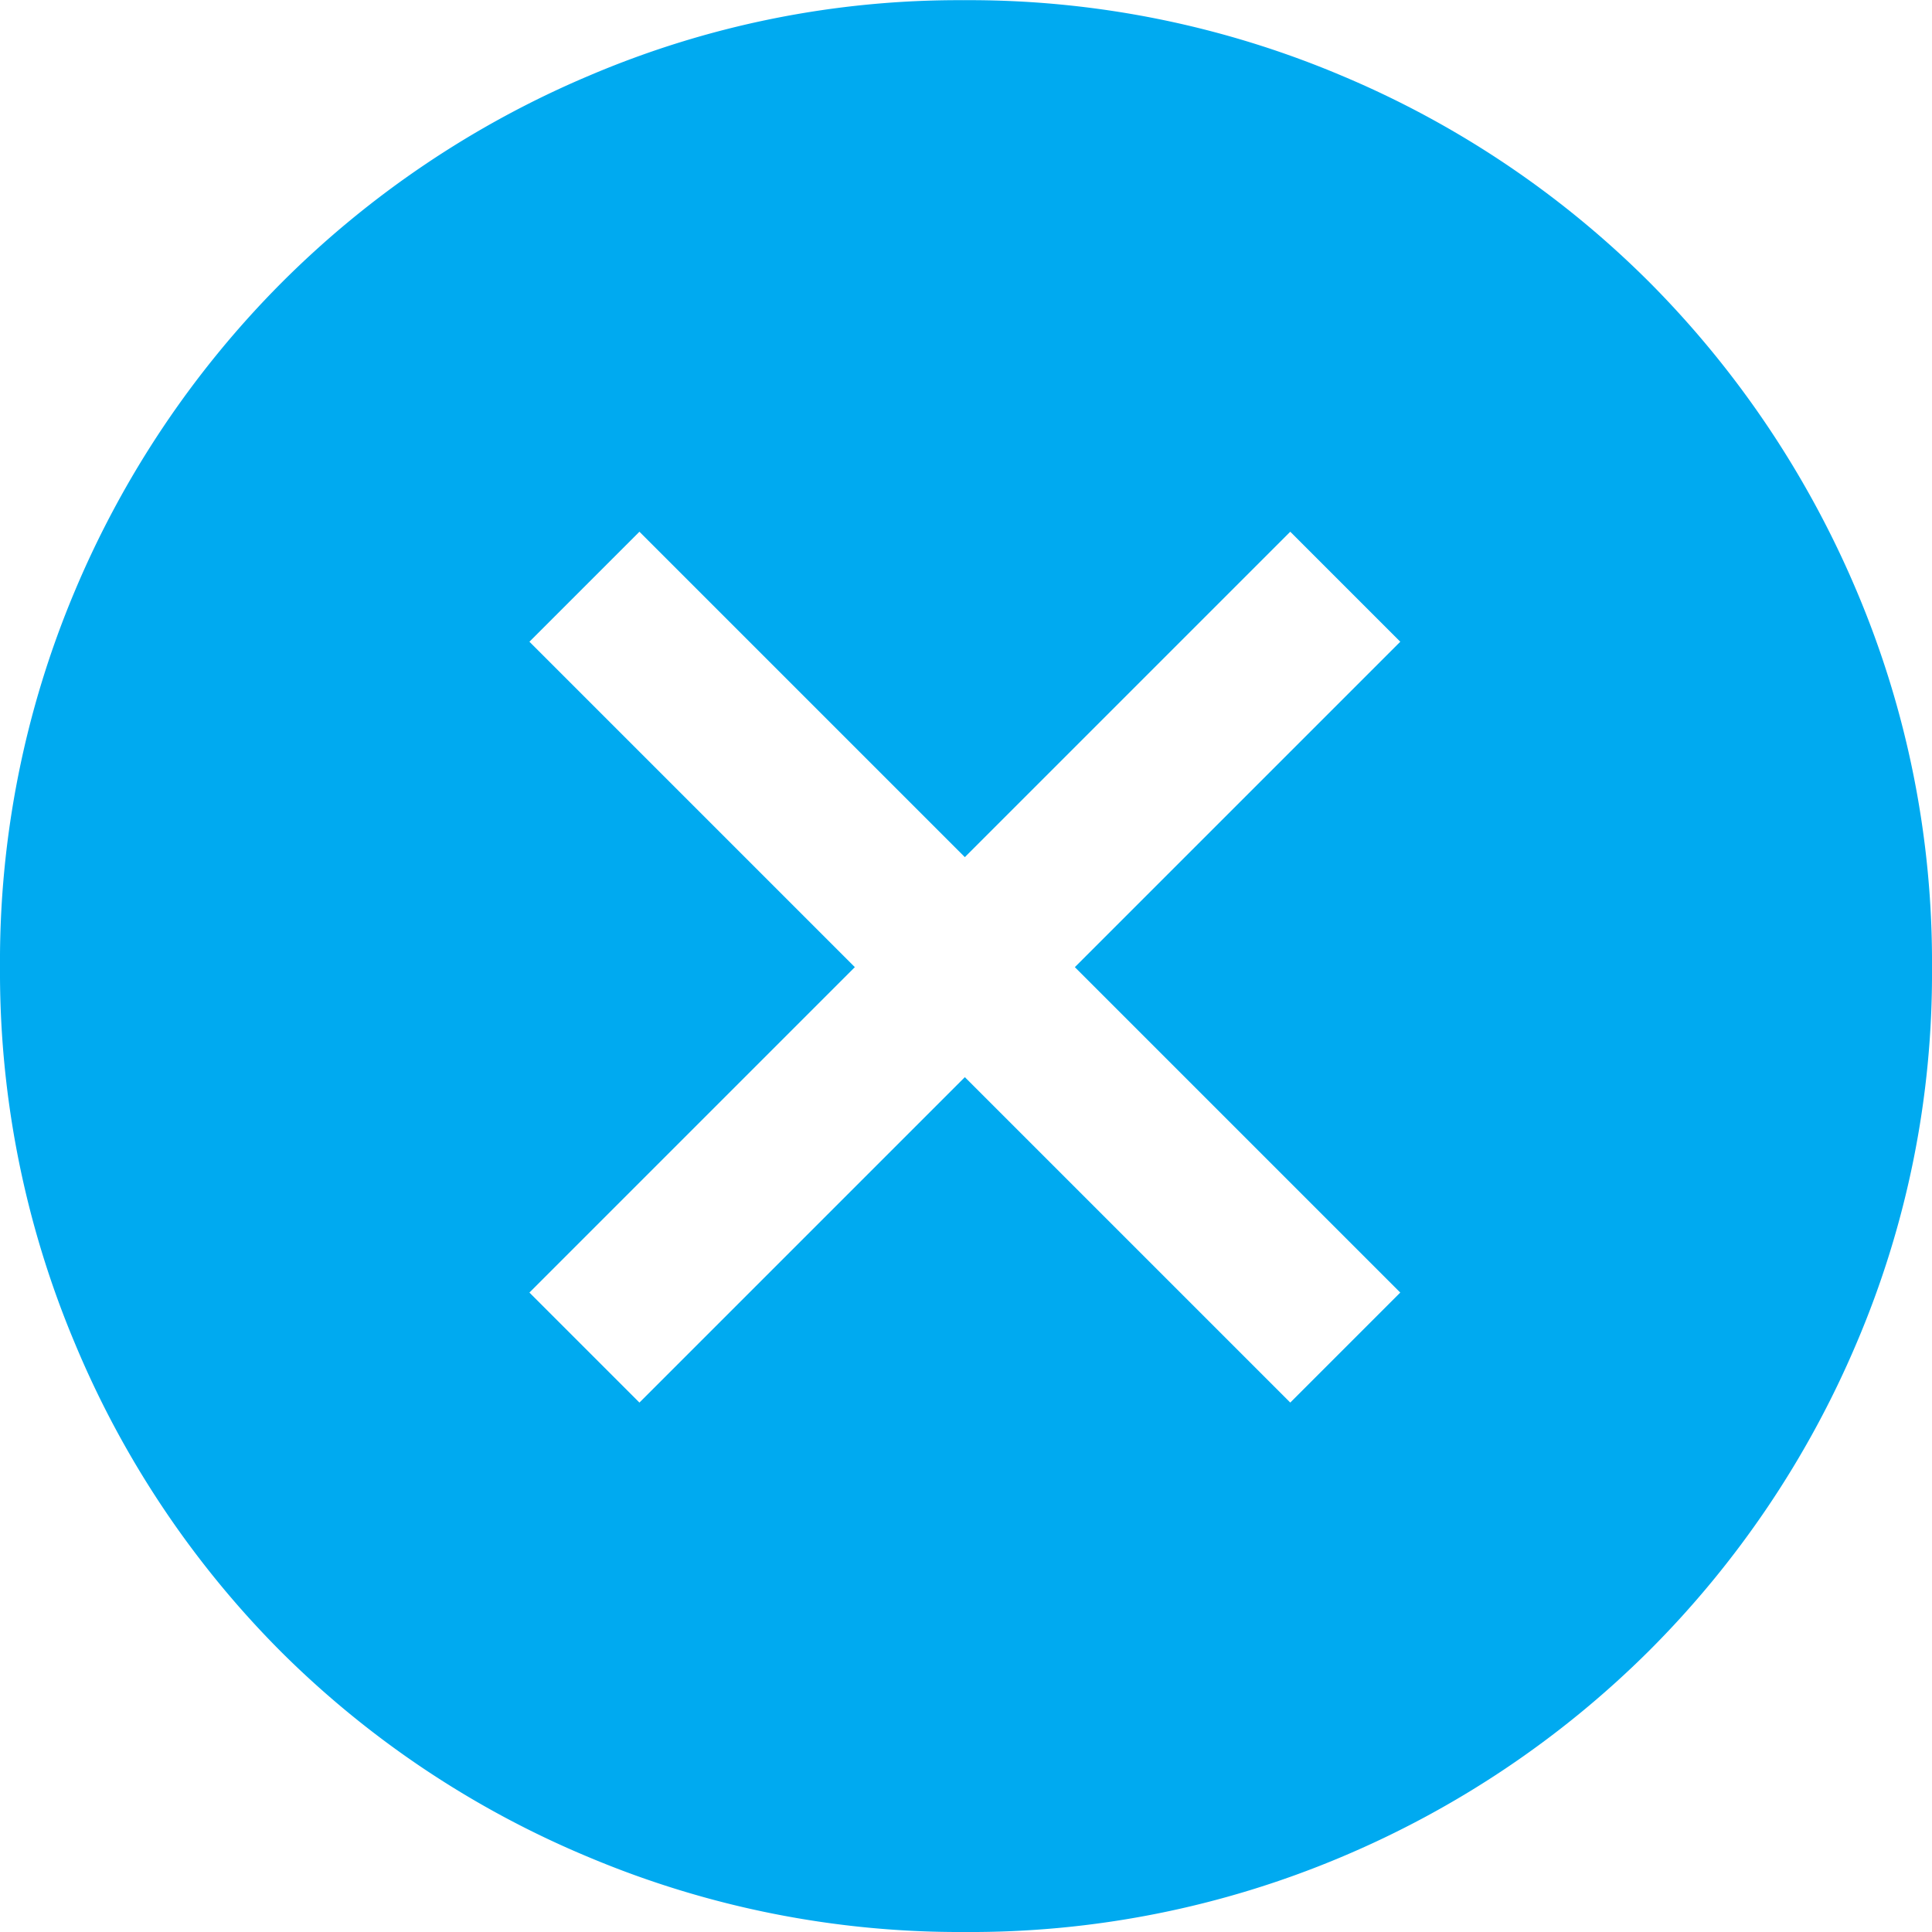
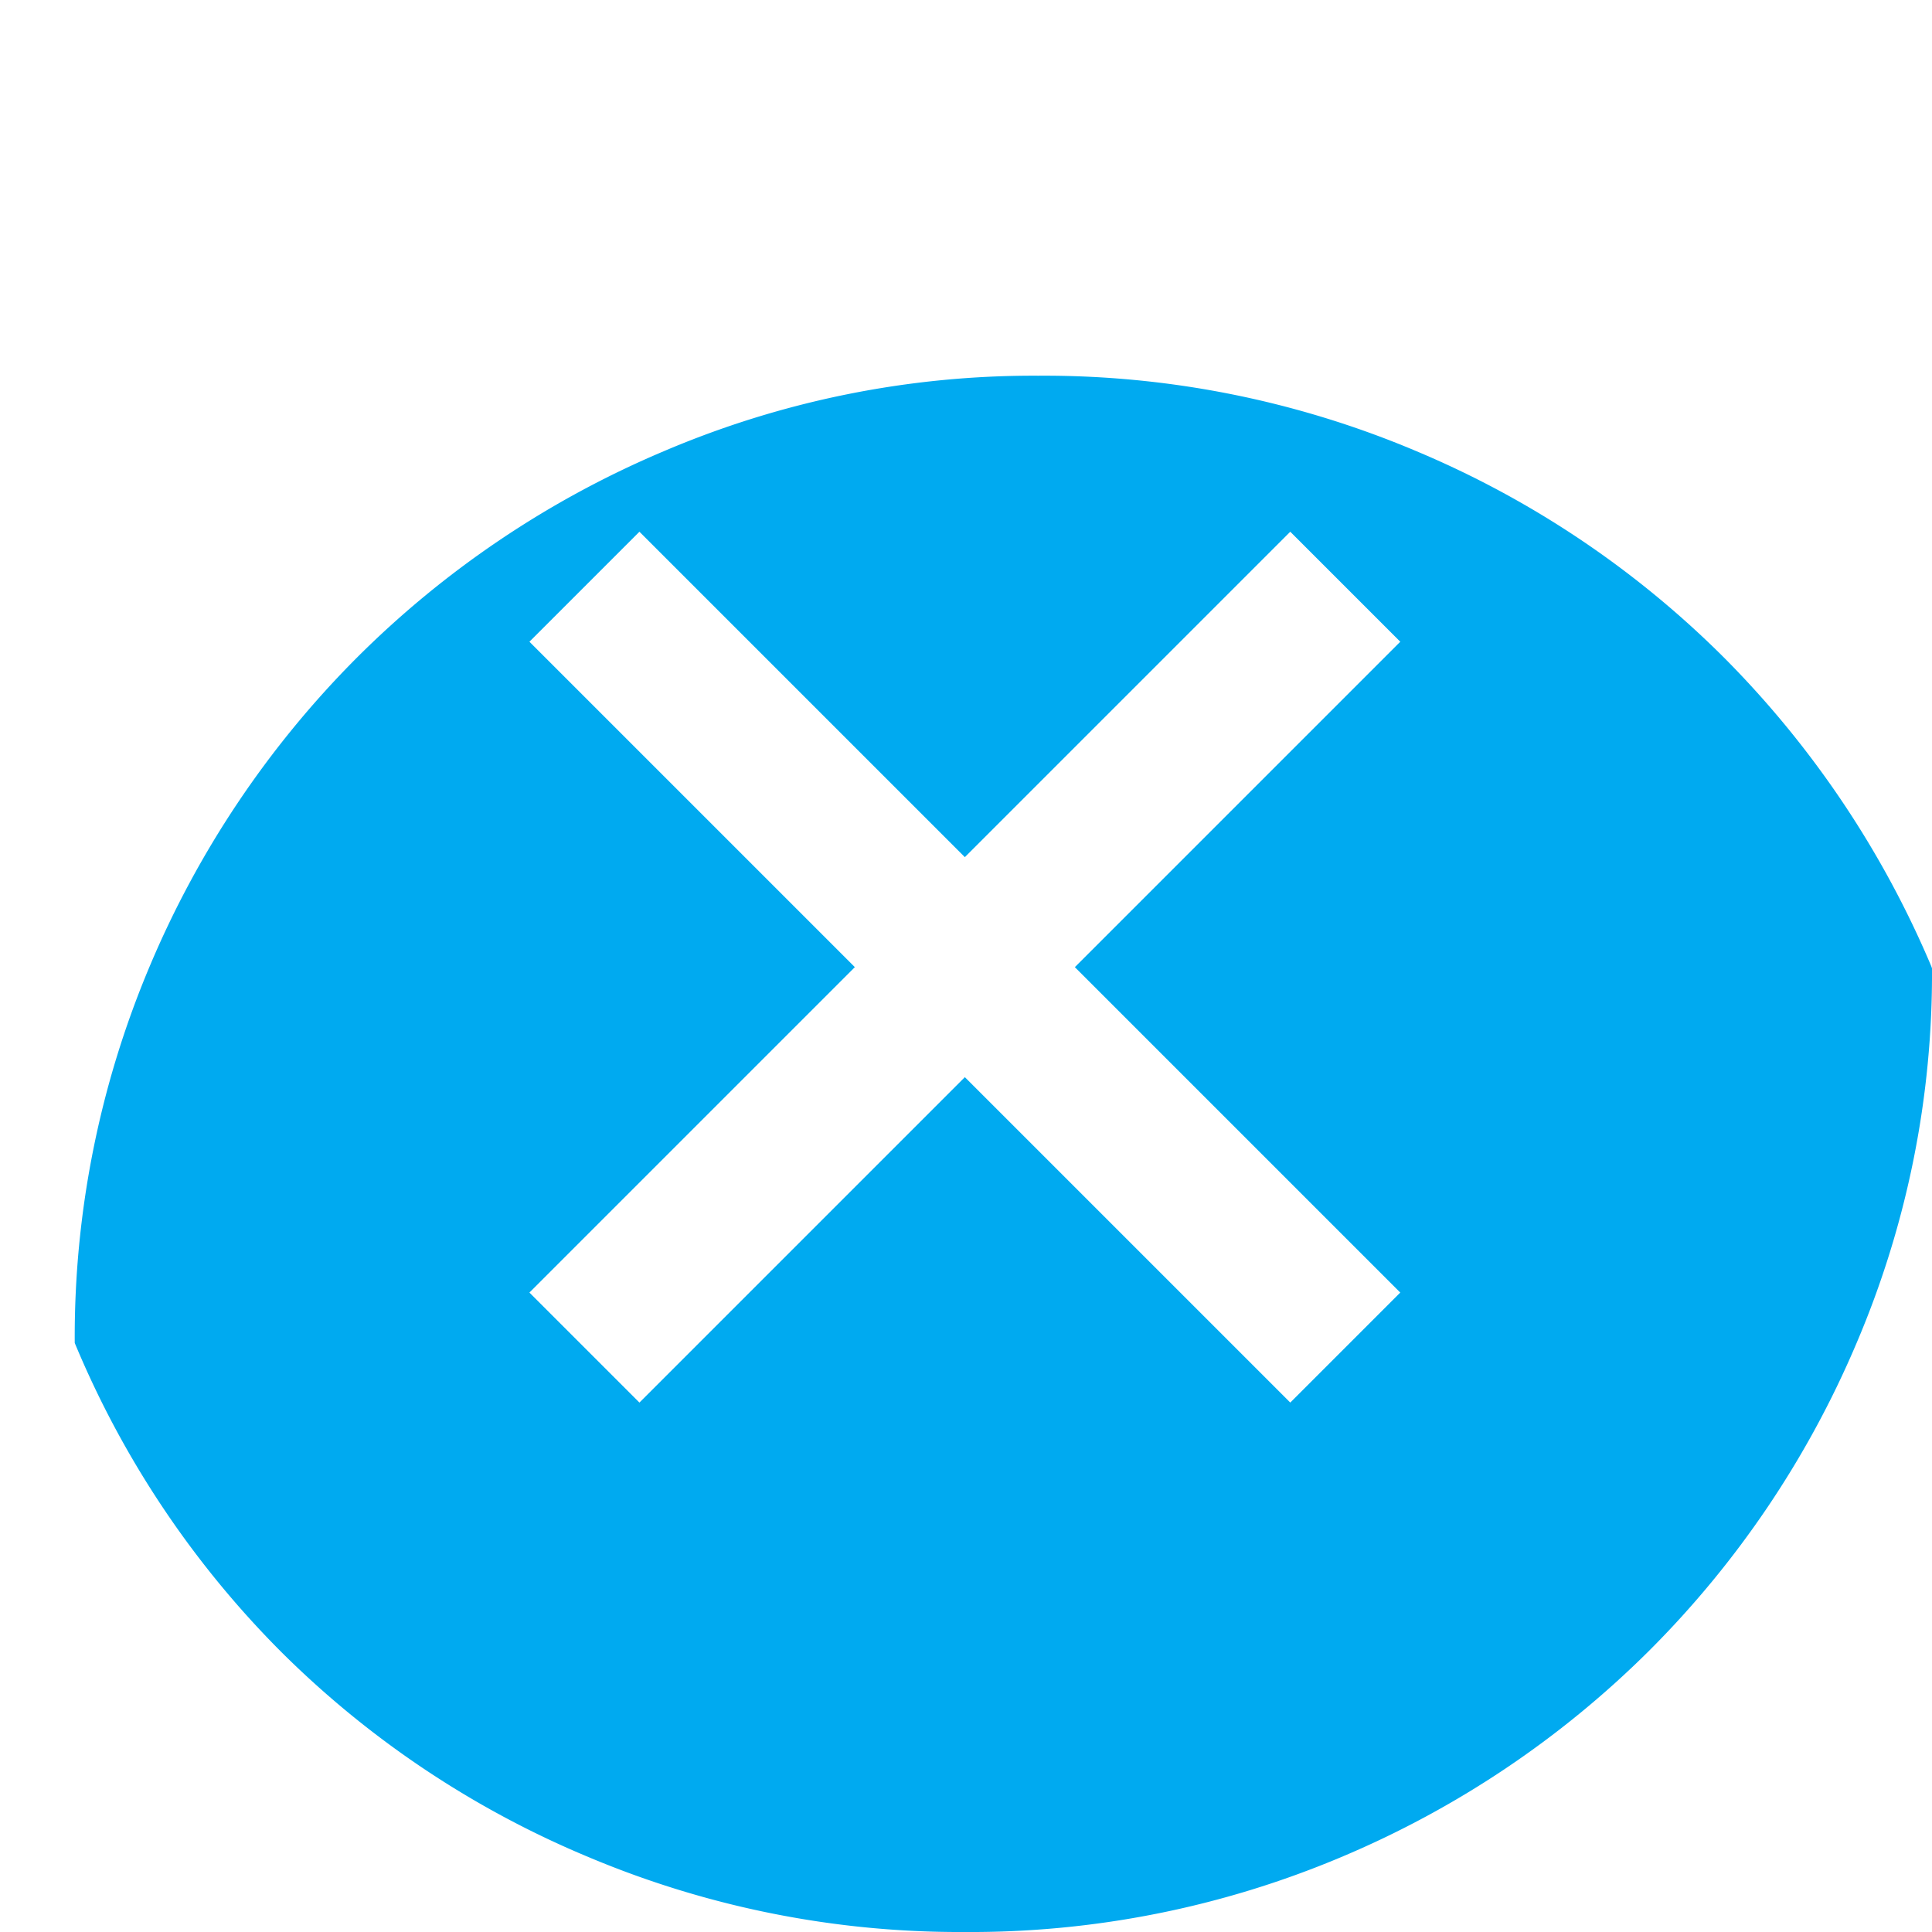
<svg xmlns="http://www.w3.org/2000/svg" width="32" height="32" viewBox="0 0 32 32">
-   <path id="cancel_24dp_00AAF0_FILL1_wght700_GRAD200_opsz48" d="M69.591-878.769l5.39-5.39,5.39,5.39,1.822-1.822-5.39-5.39,5.39-5.39-1.822-1.822-5.39,5.39-5.39-5.39-1.822,1.822,5.39,5.39-5.39,5.39ZM74.969-870a15.826,15.826,0,0,1-6.212-1.237,15.857,15.857,0,0,1-5.108-3.411,15.856,15.856,0,0,1-3.411-5.108A15.842,15.842,0,0,1,59-885.976a15.78,15.78,0,0,1,1.24-6.236,16.047,16.047,0,0,1,3.418-5.1,16,16,0,0,1,5.1-3.435,15.6,15.6,0,0,1,6.2-1.25,15.827,15.827,0,0,1,6.257,1.247,15.934,15.934,0,0,1,5.108,3.428,16.159,16.159,0,0,1,3.427,5.106A15.735,15.735,0,0,1,91-885.961a15.588,15.588,0,0,1-1.25,6.208,16.036,16.036,0,0,1-3.435,5.094,16.043,16.043,0,0,1-5.1,3.418A15.8,15.8,0,0,1,74.969-870Z" transform="translate(-59 902)" fill="#00aaf0" />
+   <path id="cancel_24dp_00AAF0_FILL1_wght700_GRAD200_opsz48" d="M69.591-878.769l5.39-5.39,5.39,5.39,1.822-1.822-5.39-5.39,5.39-5.39-1.822-1.822-5.39,5.39-5.39-5.39-1.822,1.822,5.39,5.39-5.39,5.39ZM74.969-870a15.826,15.826,0,0,1-6.212-1.237,15.857,15.857,0,0,1-5.108-3.411,15.856,15.856,0,0,1-3.411-5.108a15.78,15.78,0,0,1,1.24-6.236,16.047,16.047,0,0,1,3.418-5.1,16,16,0,0,1,5.1-3.435,15.6,15.6,0,0,1,6.2-1.25,15.827,15.827,0,0,1,6.257,1.247,15.934,15.934,0,0,1,5.108,3.428,16.159,16.159,0,0,1,3.427,5.106A15.735,15.735,0,0,1,91-885.961a15.588,15.588,0,0,1-1.25,6.208,16.036,16.036,0,0,1-3.435,5.094,16.043,16.043,0,0,1-5.1,3.418A15.8,15.8,0,0,1,74.969-870Z" transform="translate(-59 902)" fill="#00aaf0" />
</svg>